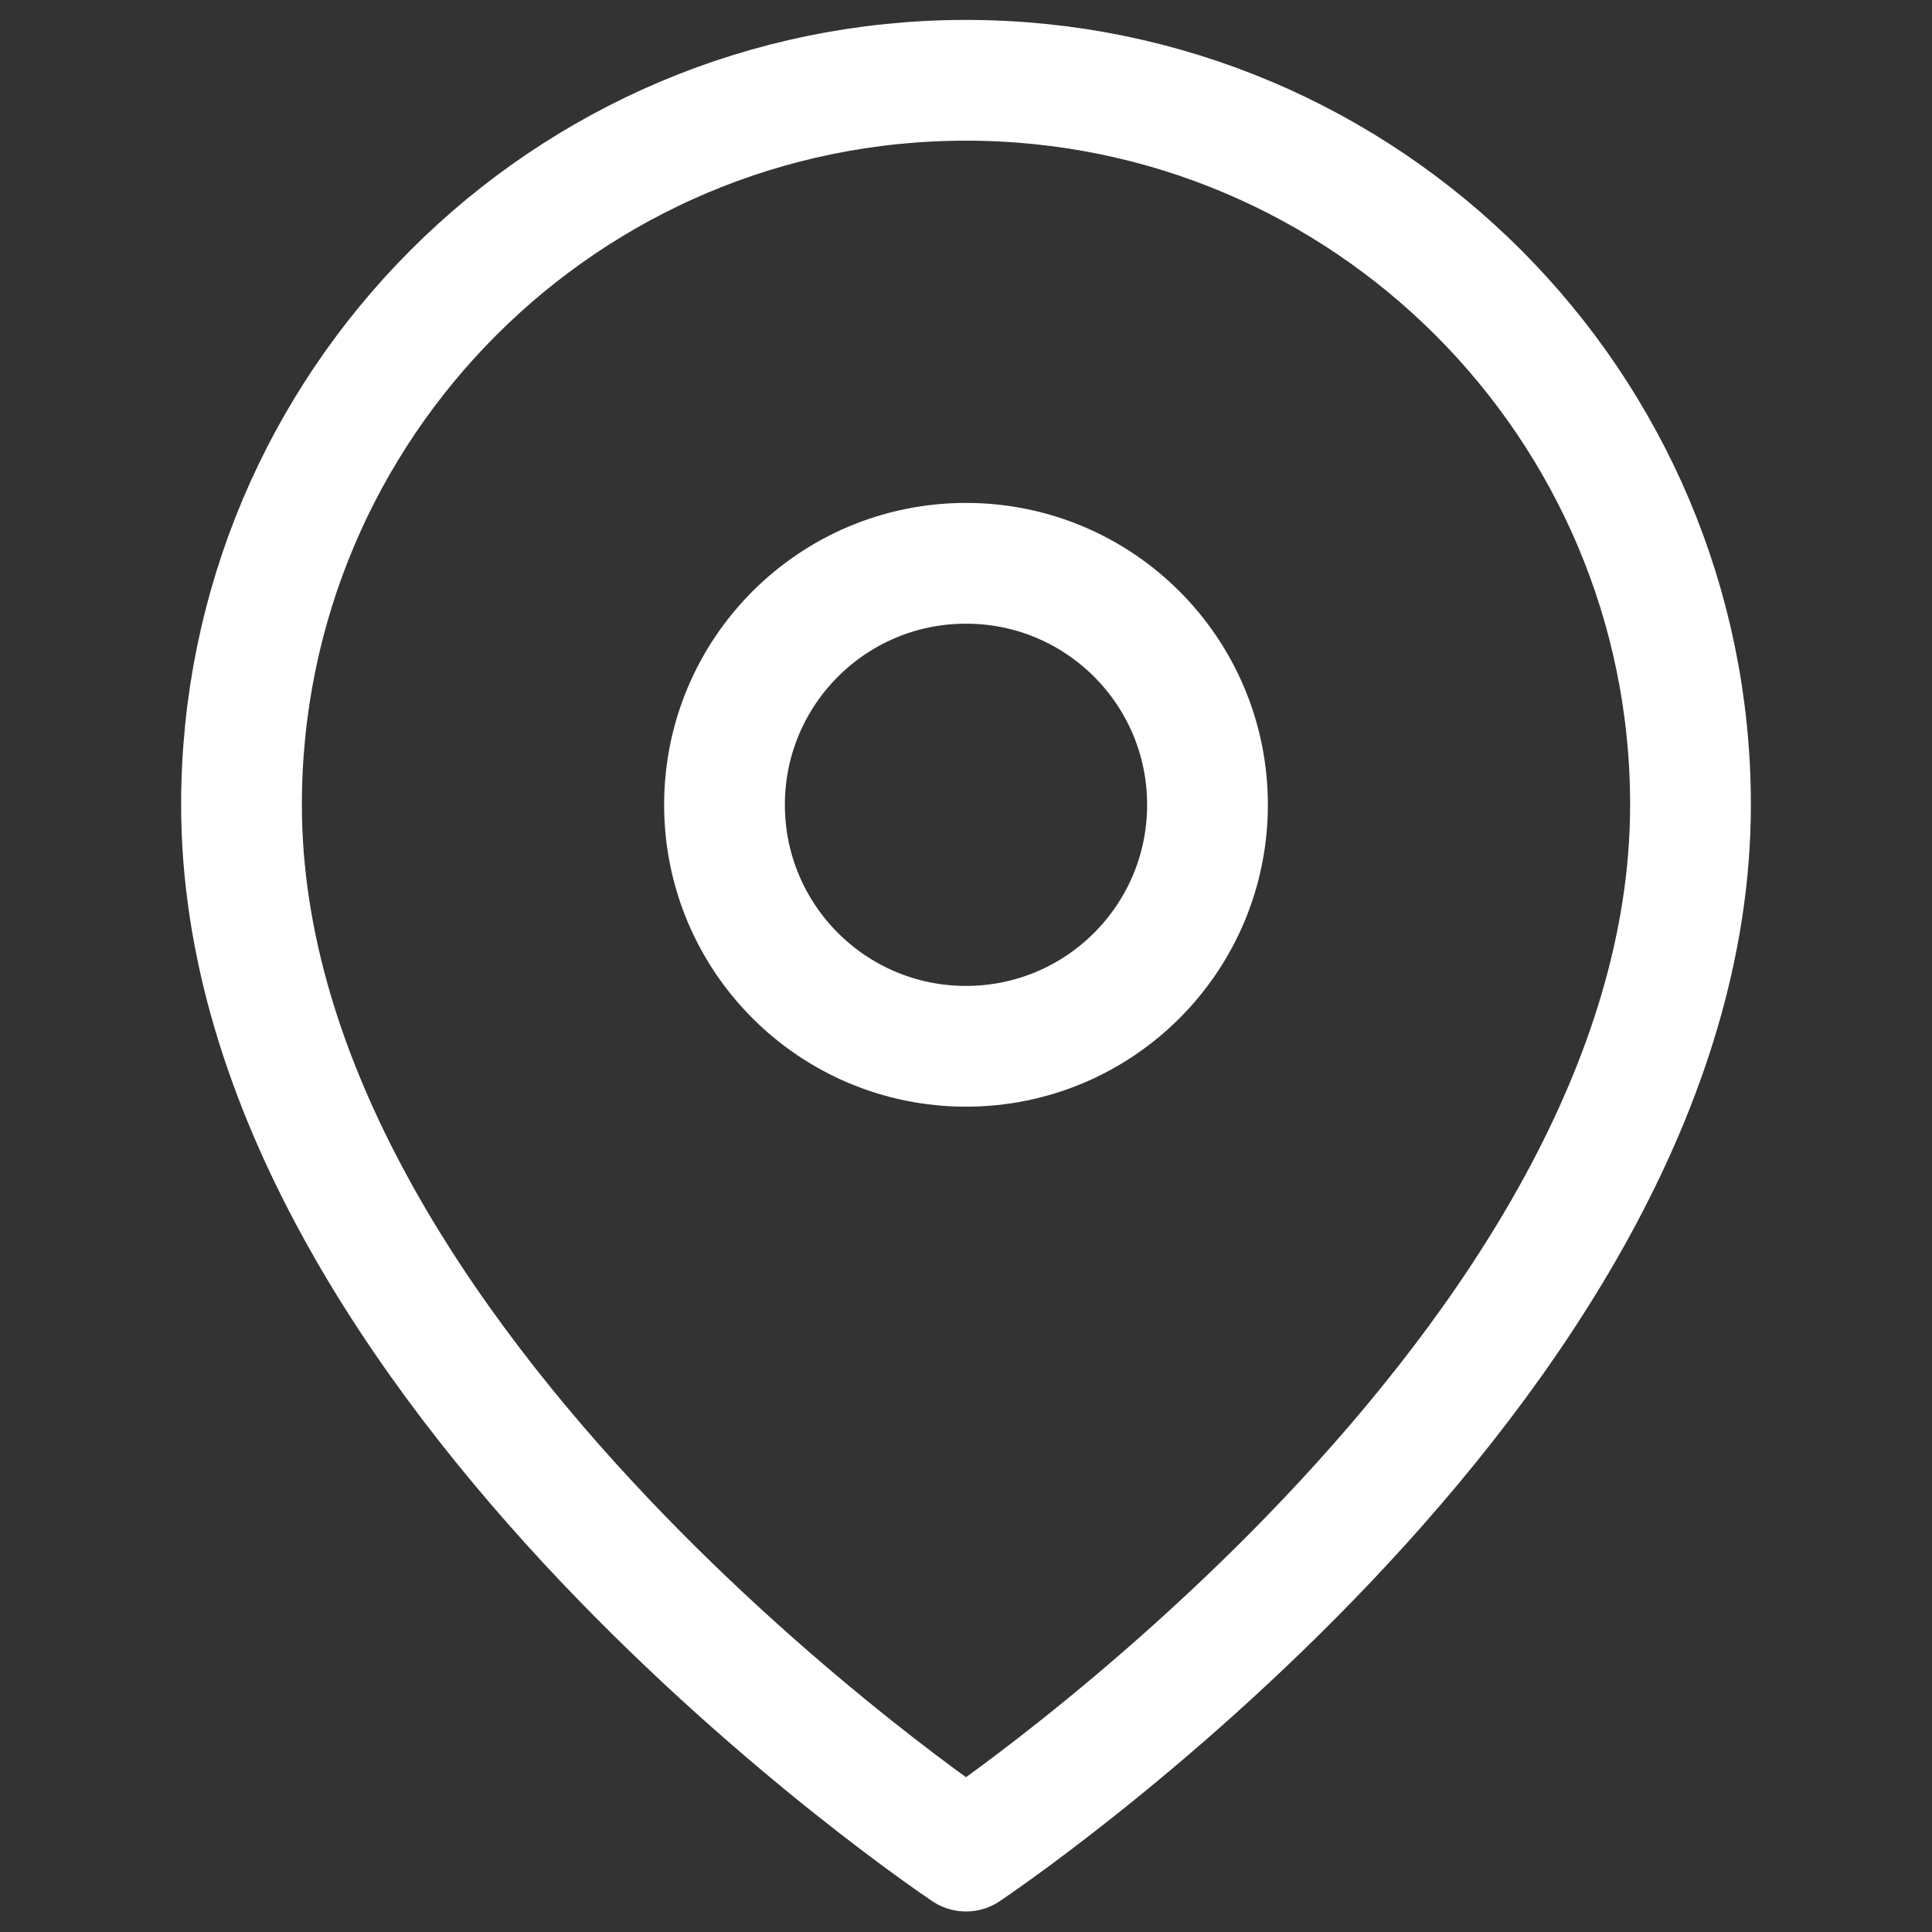
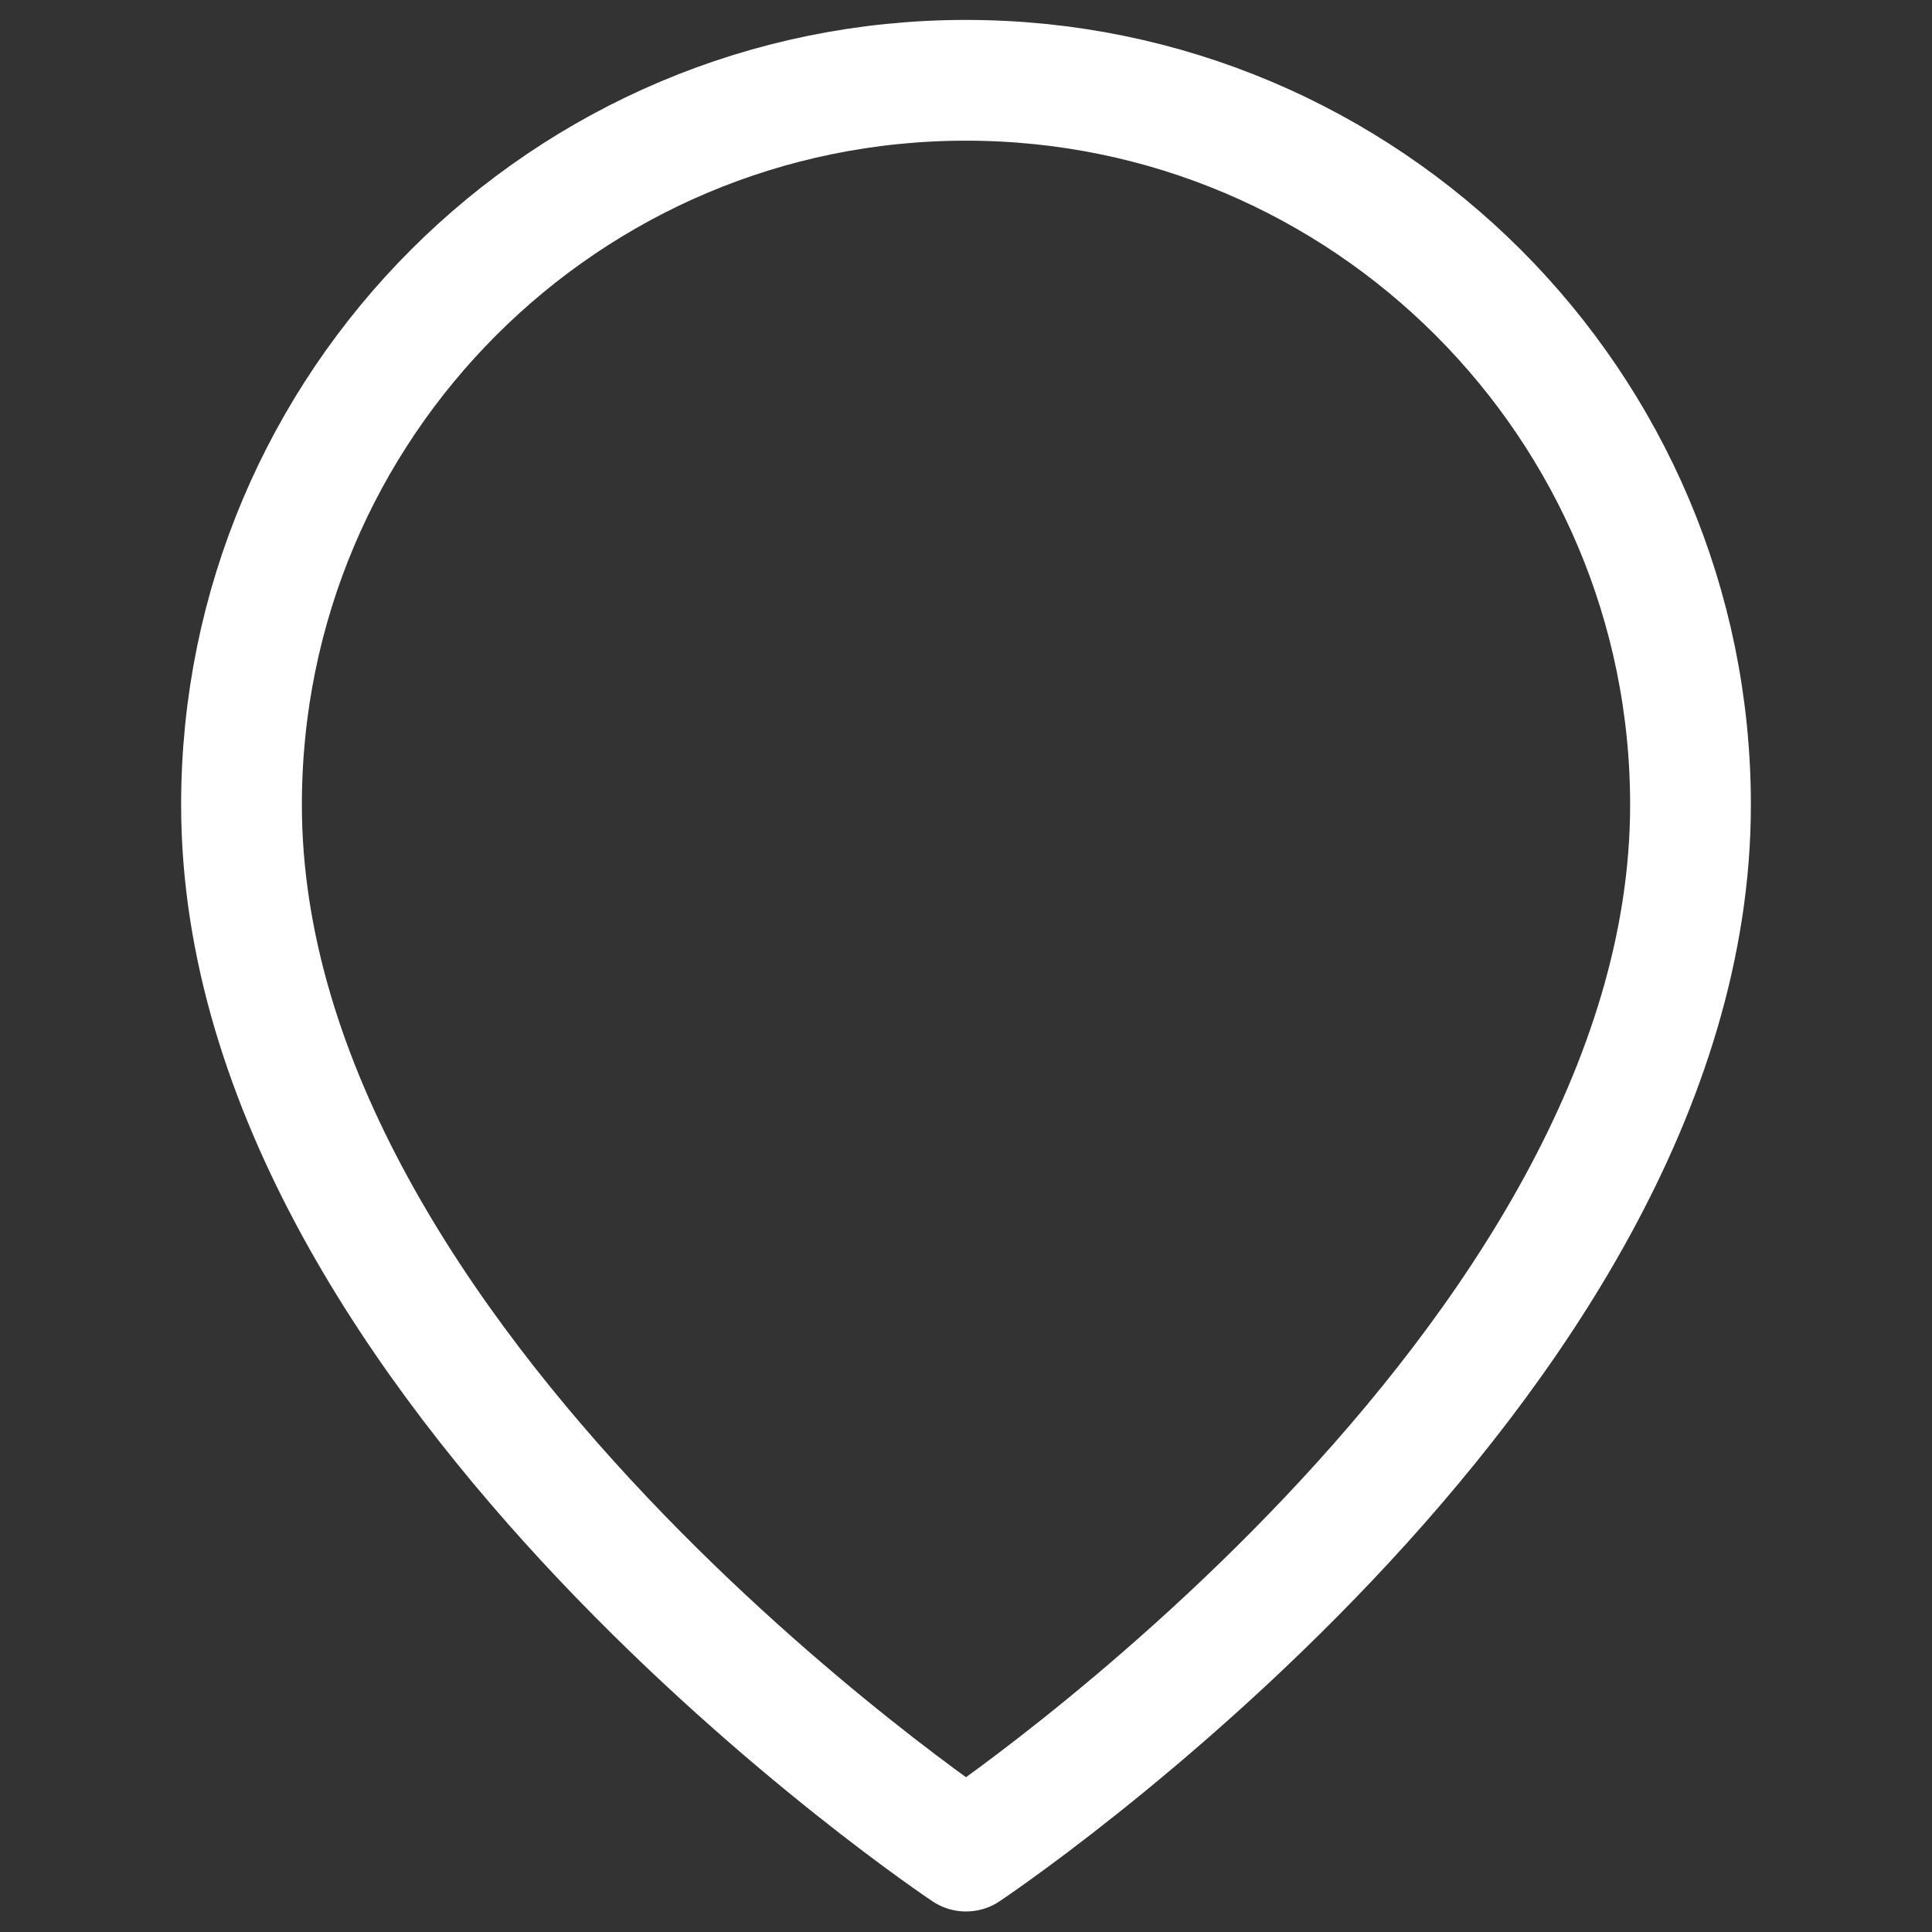
<svg xmlns="http://www.w3.org/2000/svg" id="Слой_1" x="0px" y="0px" viewBox="0 0 32 32" style="enable-background:new 0 0 32 32;" xml:space="preserve">
  <rect x="0" y="0" width="32" height="32" fill="#333333" stroke="none" />
  <style type="text/css"> .st0{fill:none;stroke:#FFFFFF;stroke-width:2;stroke-linecap:round;stroke-linejoin:round;} </style>
  <path class="st0" d="M28,13.33c0,9.33-12,17.33-12,17.33s-12-8-12-17.33c0-6.63,5.37-12,12-12C22.63,1.33,28,6.71,28,13.33L28,13.33 z" />
-   <path class="st0" d="M16,17.33c2.21,0,4-1.79,4-4s-1.79-4-4-4s-4,1.79-4,4S13.79,17.33,16,17.33z" />
</svg>